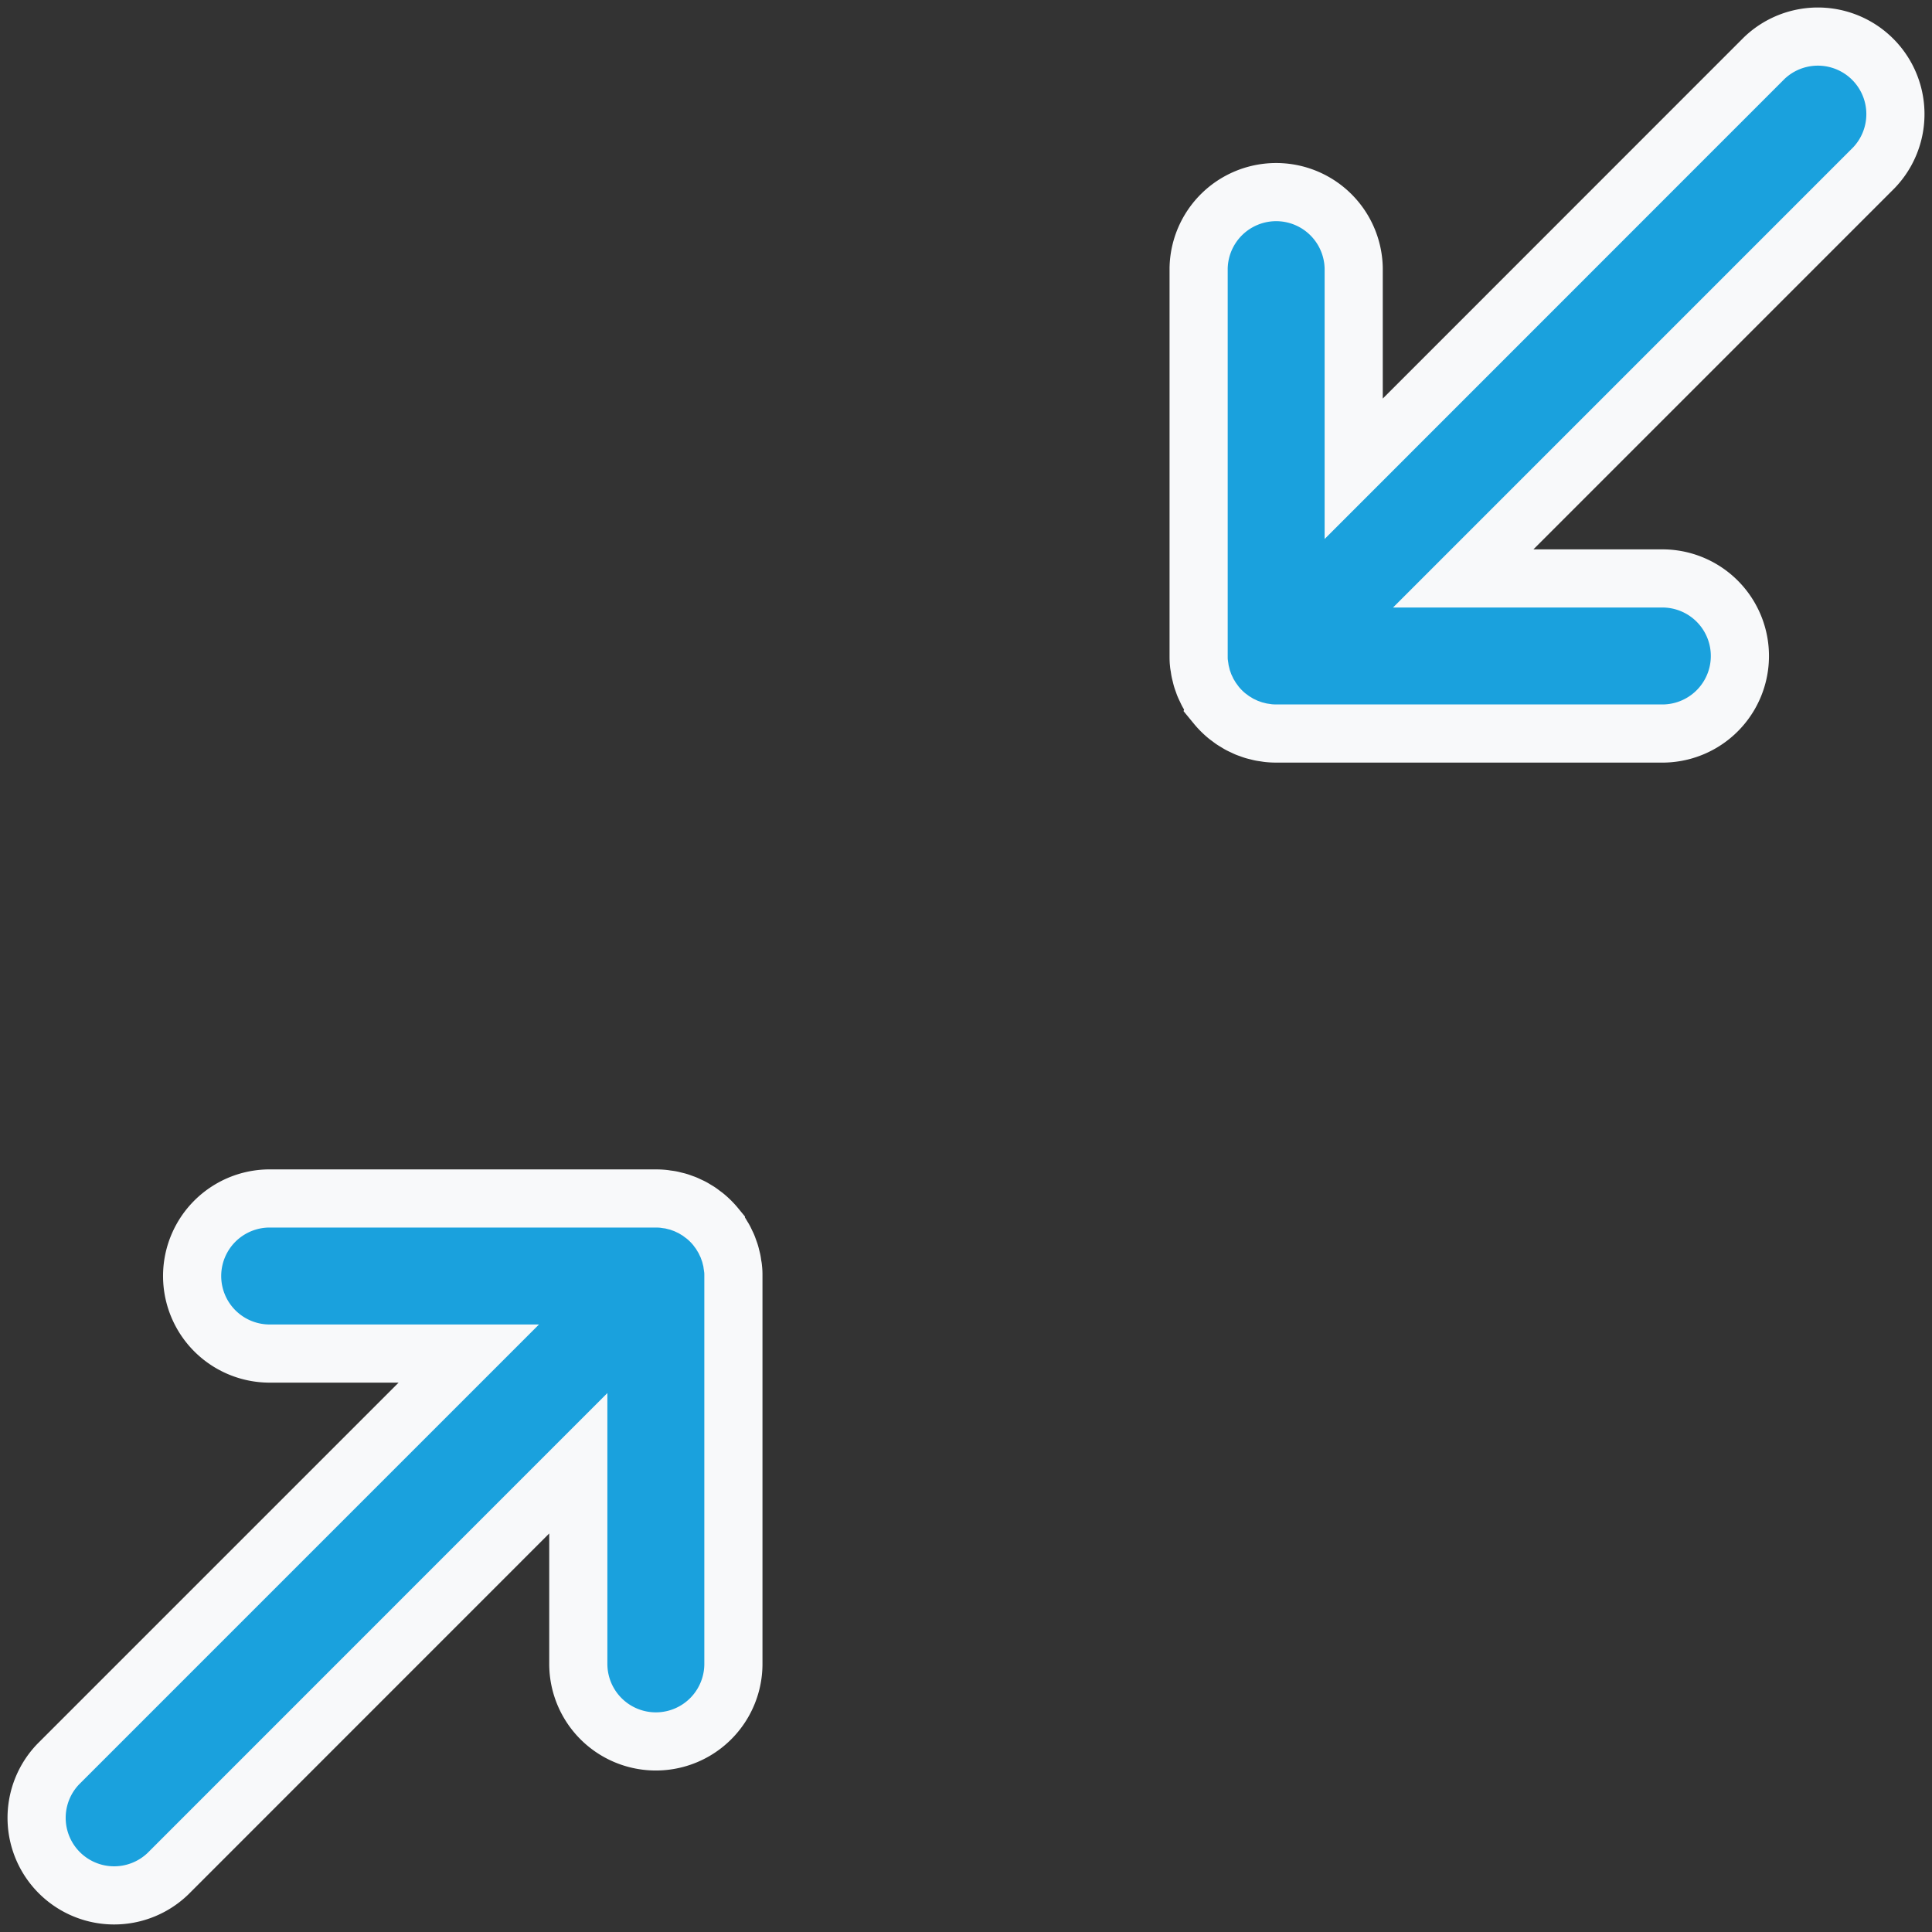
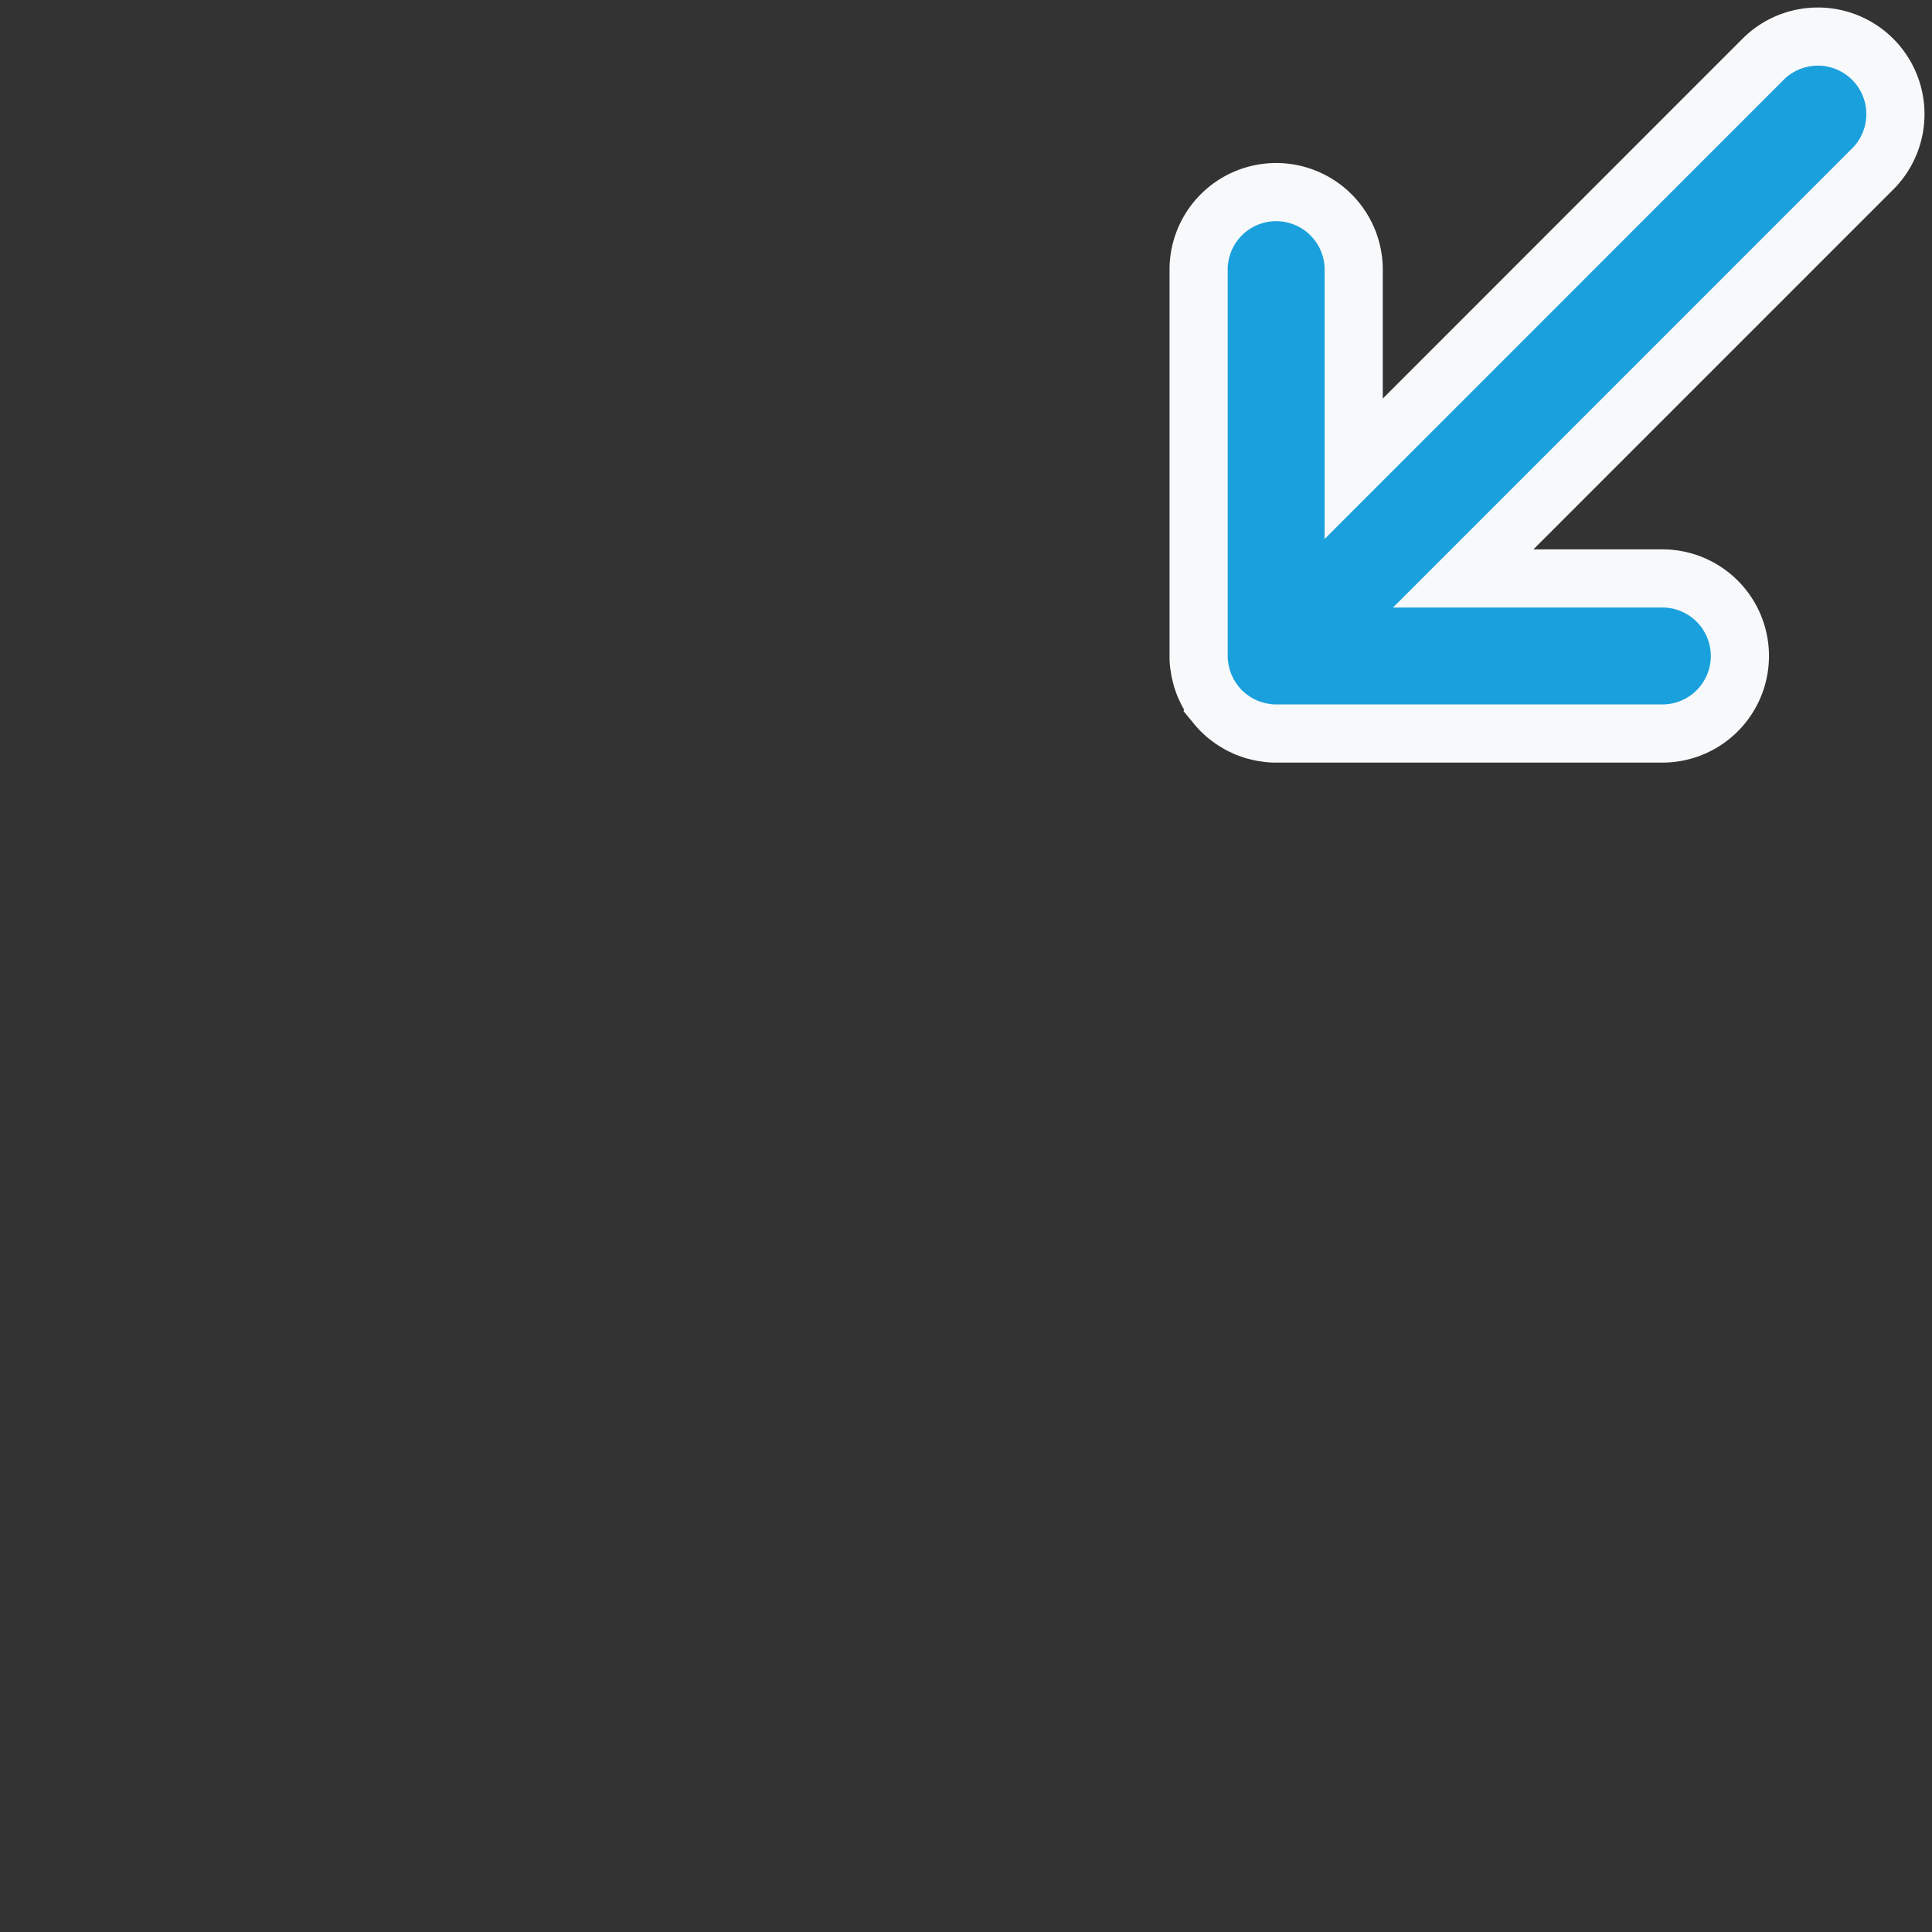
<svg xmlns="http://www.w3.org/2000/svg" width="66.445" height="66.445" viewBox="0 0 66.445 66.445">
  <rect x="0" y="0" width="66.445" height="66.445" fill="#333333" stroke="none" />
  <defs>
    <style>.a{fill:#1aa1dd;stroke:#f8f9fa;stroke-width:2px;}</style>
  </defs>
  <g transform="translate(-301.777 -1913.778)">
    <g transform="translate(303 1915)">
      <g transform="translate(0 0)">
        <path class="a" d="M320.013,21.6c0,.039.011.078.017.117s.012.094.022.141.021.088.032.132.019.081.031.121.029.085.044.127.027.08.044.119.035.077.054.116.037.081.058.121.042.072.064.108.045.078.071.116.056.077.084.115.046.064.071.095a2.679,2.679,0,0,0,.372.372c.031.025.063.047.095.071s.075.058.115.084.077.047.116.071.071.044.108.064.08.039.121.058.076.037.115.054.08.029.12.044.084.031.127.044.081.021.121.031.087.023.132.032.094.015.141.022.077.013.117.017c.087.009.175.013.263.013H336a2.667,2.667,0,0,0,0-5.333h-6.9L343.219,4.552A2.667,2.667,0,0,0,339.448.781L325.333,14.9V8A2.667,2.667,0,0,0,320,8V21.333h0C320,21.421,320,21.509,320.013,21.6Z" transform="translate(-280 0)" />
-         <path class="a" d="M23.987,322.4c0-.04-.011-.078-.017-.117s-.012-.094-.021-.141-.021-.088-.032-.132-.019-.081-.031-.121-.029-.085-.044-.127-.028-.08-.044-.12-.035-.077-.054-.116-.037-.081-.058-.121-.042-.072-.064-.108-.045-.078-.07-.116-.056-.077-.084-.115-.045-.064-.071-.095a2.684,2.684,0,0,0-.372-.372c-.031-.025-.063-.047-.095-.071s-.075-.058-.115-.085-.077-.047-.116-.071-.071-.044-.108-.064-.08-.039-.121-.058-.076-.037-.116-.054-.08-.029-.119-.044-.084-.031-.127-.044-.081-.021-.121-.031-.087-.023-.132-.032-.094-.015-.141-.021-.077-.013-.117-.017c-.087-.009-.175-.013-.263-.013H8a2.667,2.667,0,0,0,0,5.333h6.9L.781,339.446a2.667,2.667,0,0,0,3.771,3.771L18.666,329.1V336A2.667,2.667,0,0,0,24,336V322.665h0C24,322.577,24,322.489,23.987,322.4Z" transform="translate(0 -279.998)" />
      </g>
    </g>
  </g>
</svg>